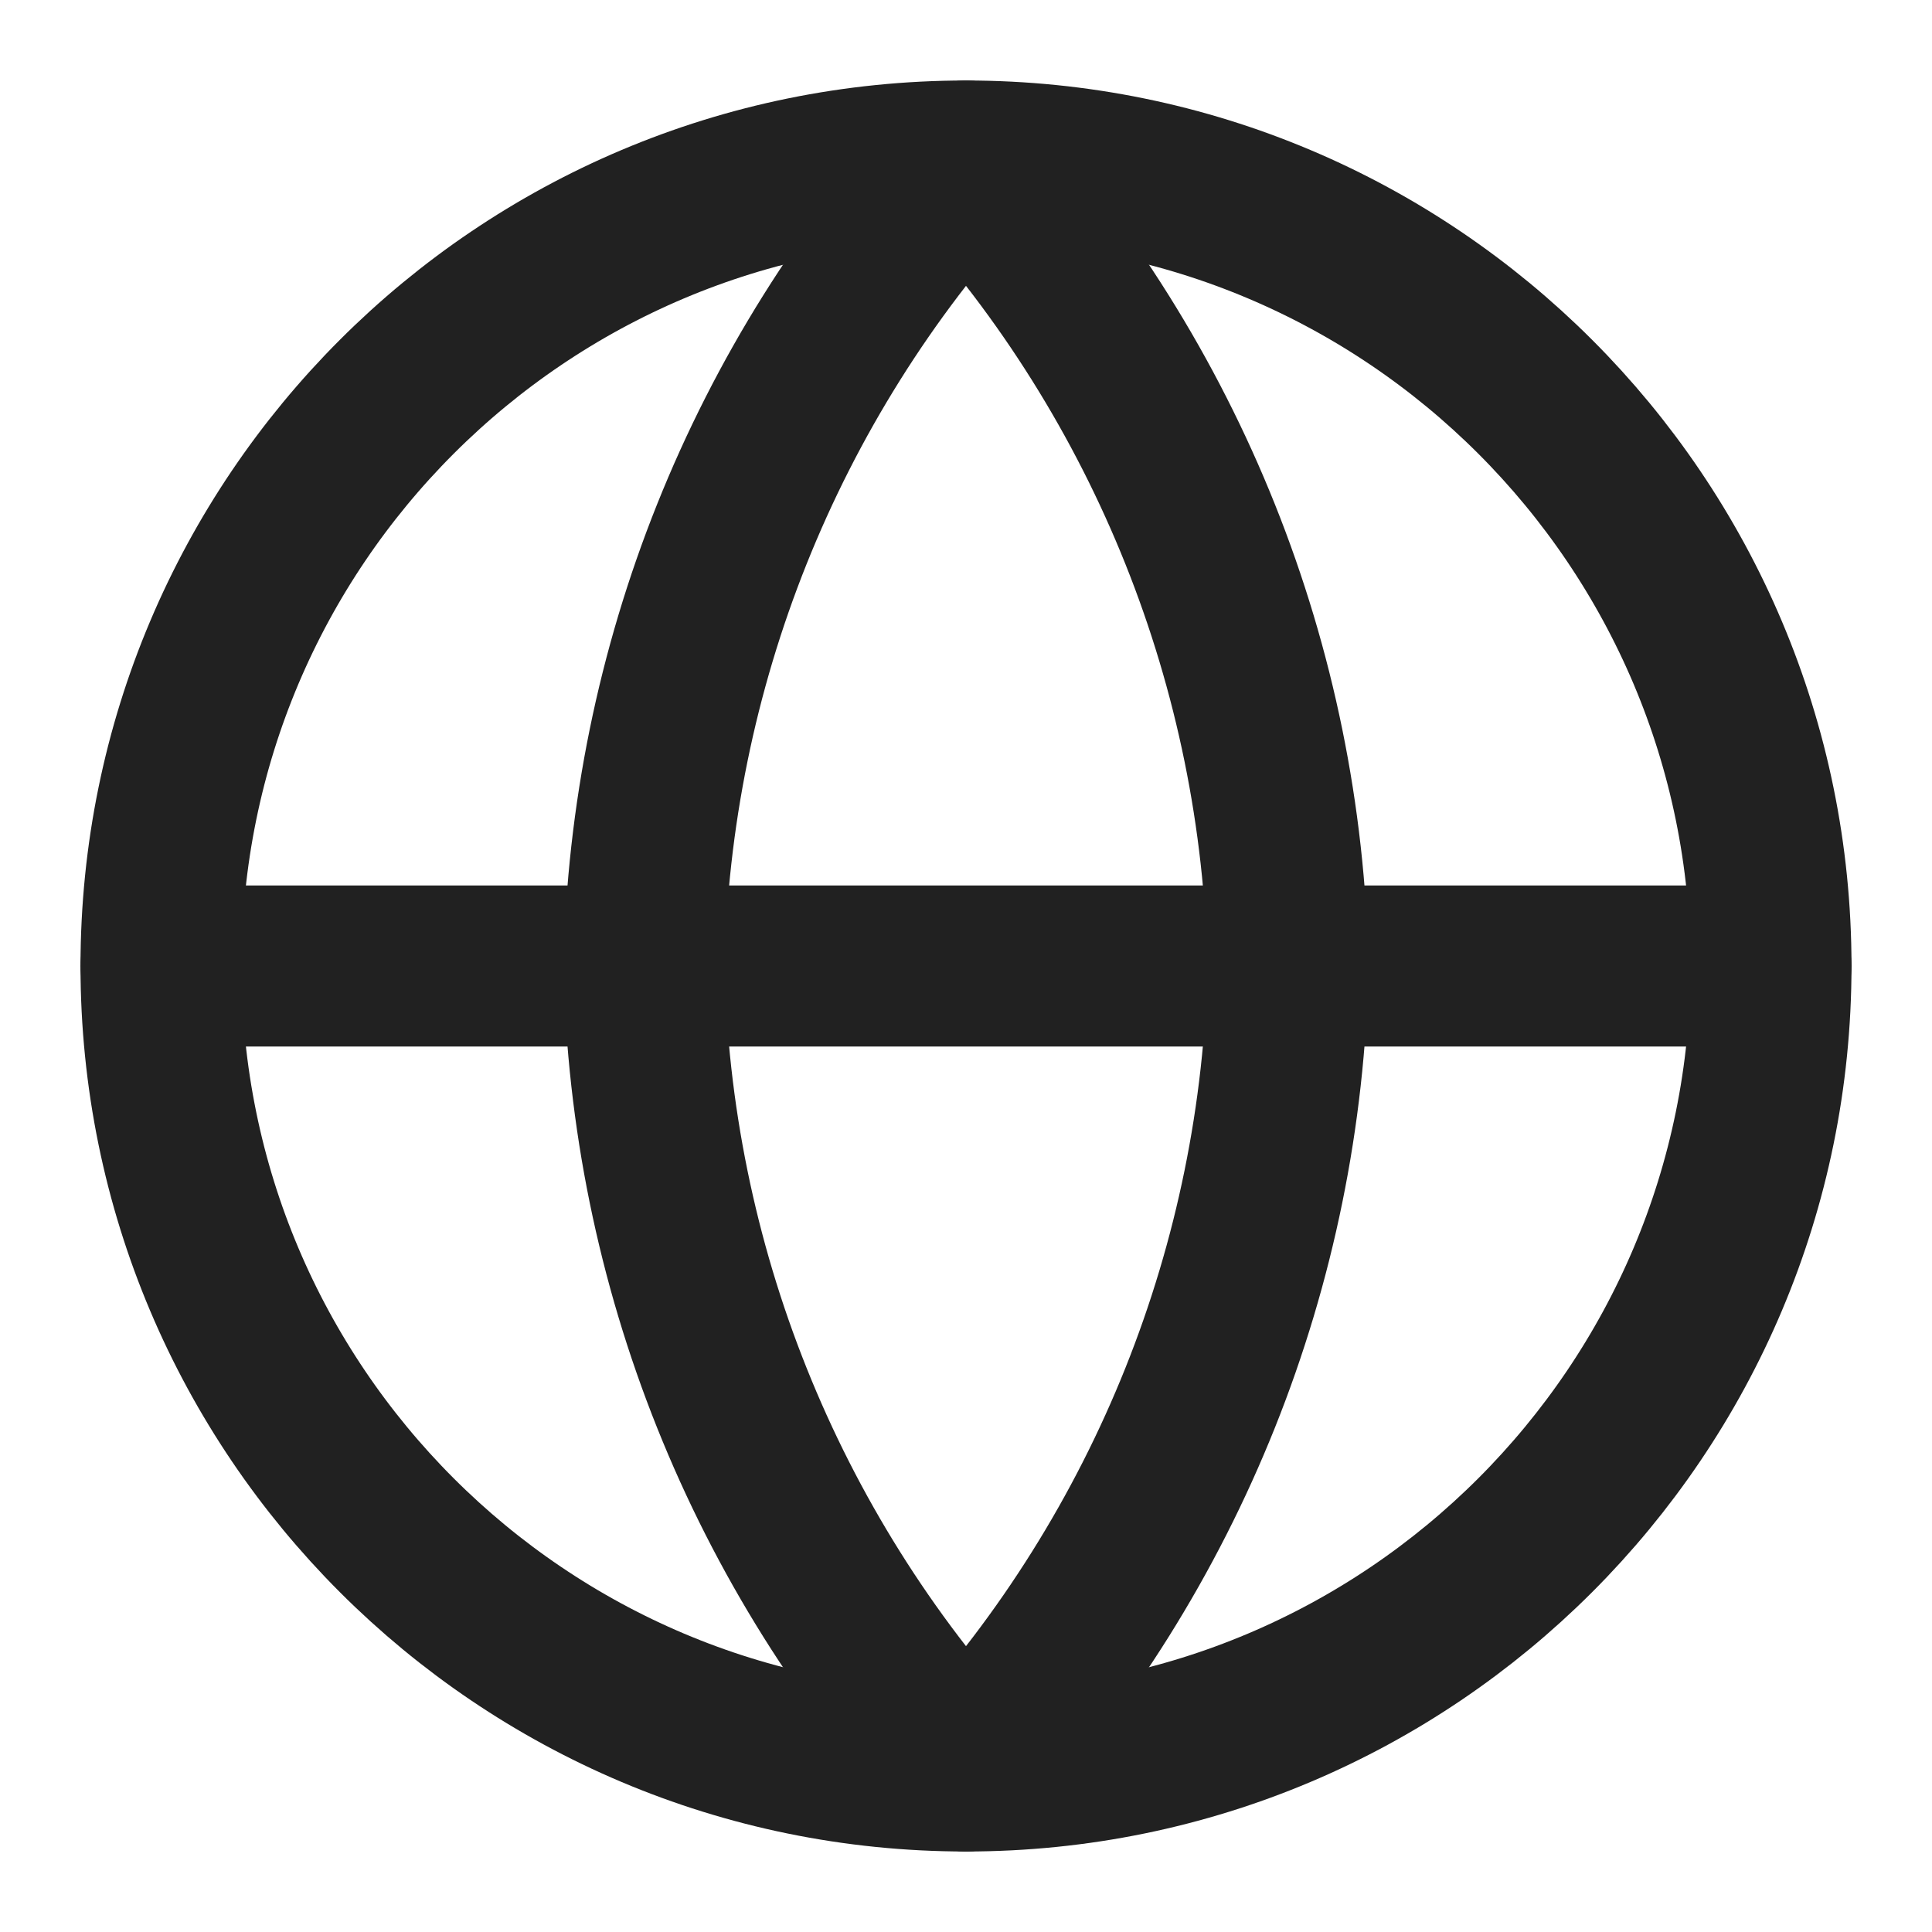
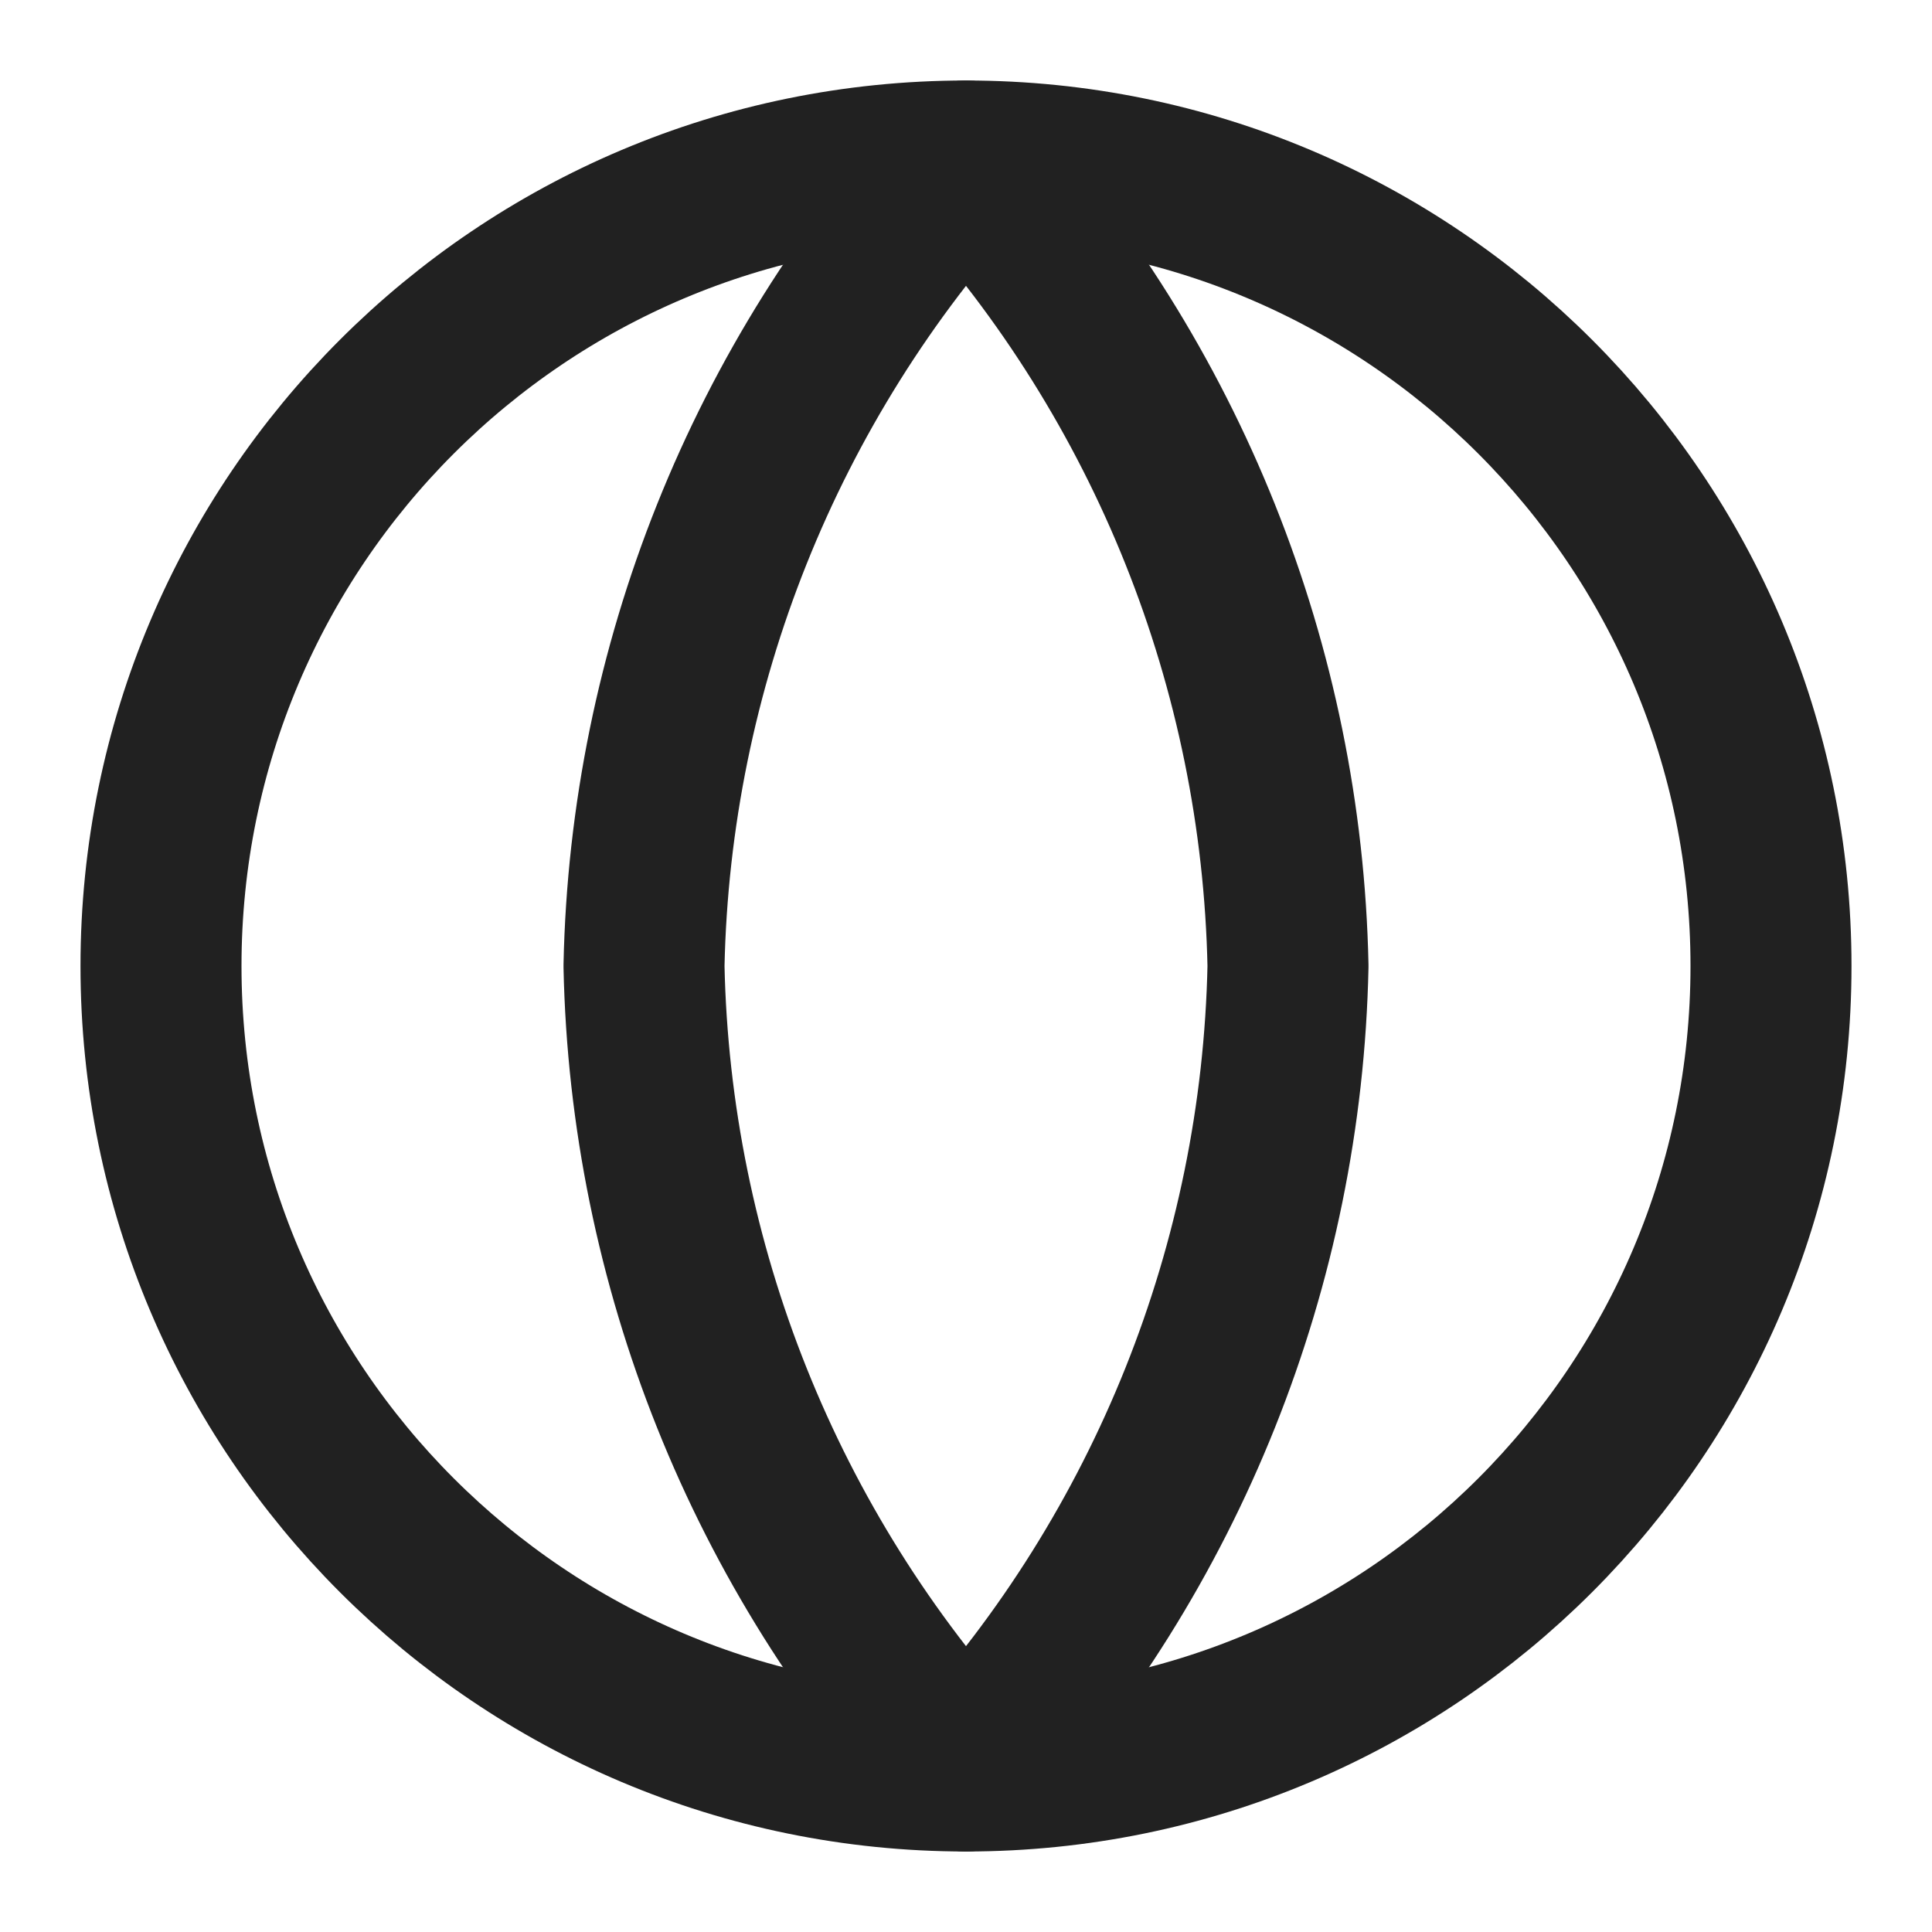
<svg xmlns="http://www.w3.org/2000/svg" width="24" height="24" viewBox="0 0 24 24" fill="none">
  <g id="Basic / Globe">
    <path id="Vector" d="M12 22C17.523 22 22 17.523 22 12C22 6.477 17.523 2 12 2C6.477 2 2 6.477 2 12C2 17.523 6.477 22 12 22Z" stroke="#212121" stroke-width="2" stroke-linecap="round" stroke-linejoin="round" />
-     <path id="Vector_2" d="M2 12H22" stroke="#212121" stroke-width="2" stroke-linecap="round" stroke-linejoin="round" />
-     <path id="Vector_3" d="M12 2C14.501 4.738 15.923 8.292 16 12C15.923 15.708 14.501 19.262 12 22C9.499 19.262 8.077 15.708 8 12C8.077 8.292 9.499 4.738 12 2V2Z" stroke="#212121" stroke-width="2" stroke-linecap="round" stroke-linejoin="round" />
+     <path id="Vector_3" d="M12 2C14.501 4.738 15.923 8.292 16 12C15.923 15.708 14.501 19.262 12 22C9.499 19.262 8.077 15.708 8 12C8.077 8.292 9.499 4.738 12 2V2" stroke="#212121" stroke-width="2" stroke-linecap="round" stroke-linejoin="round" />
  </g>
</svg>